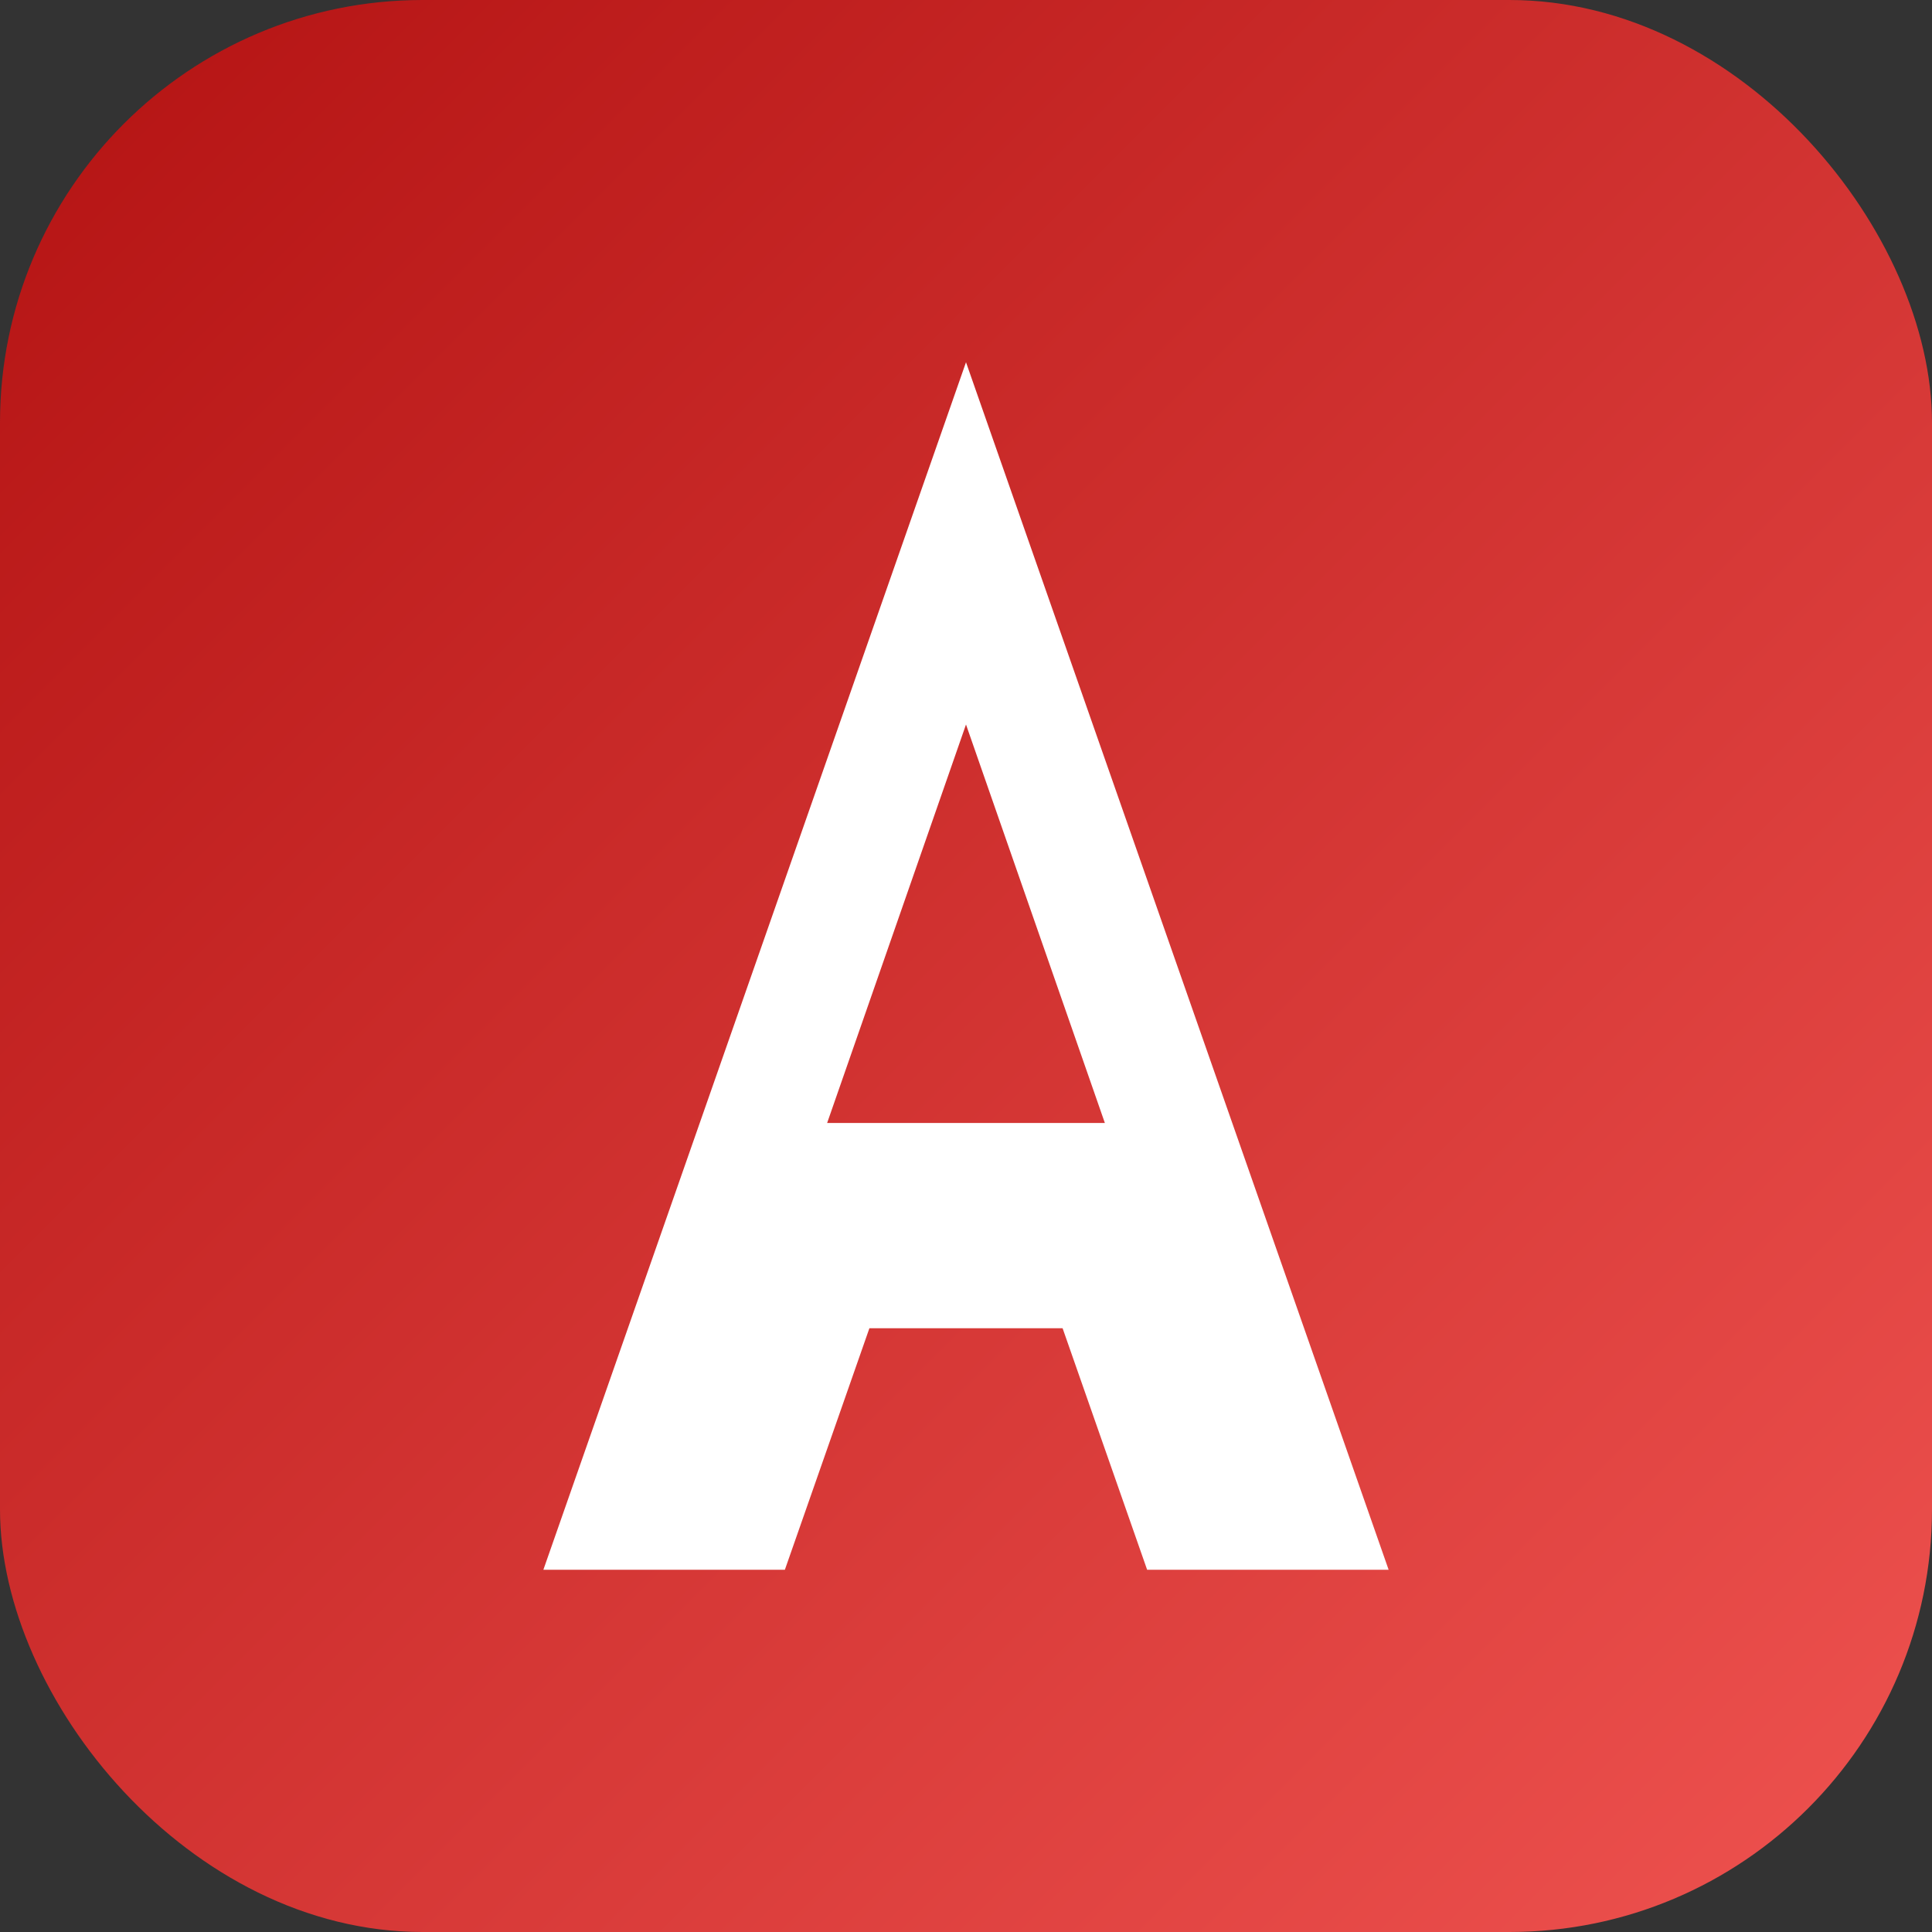
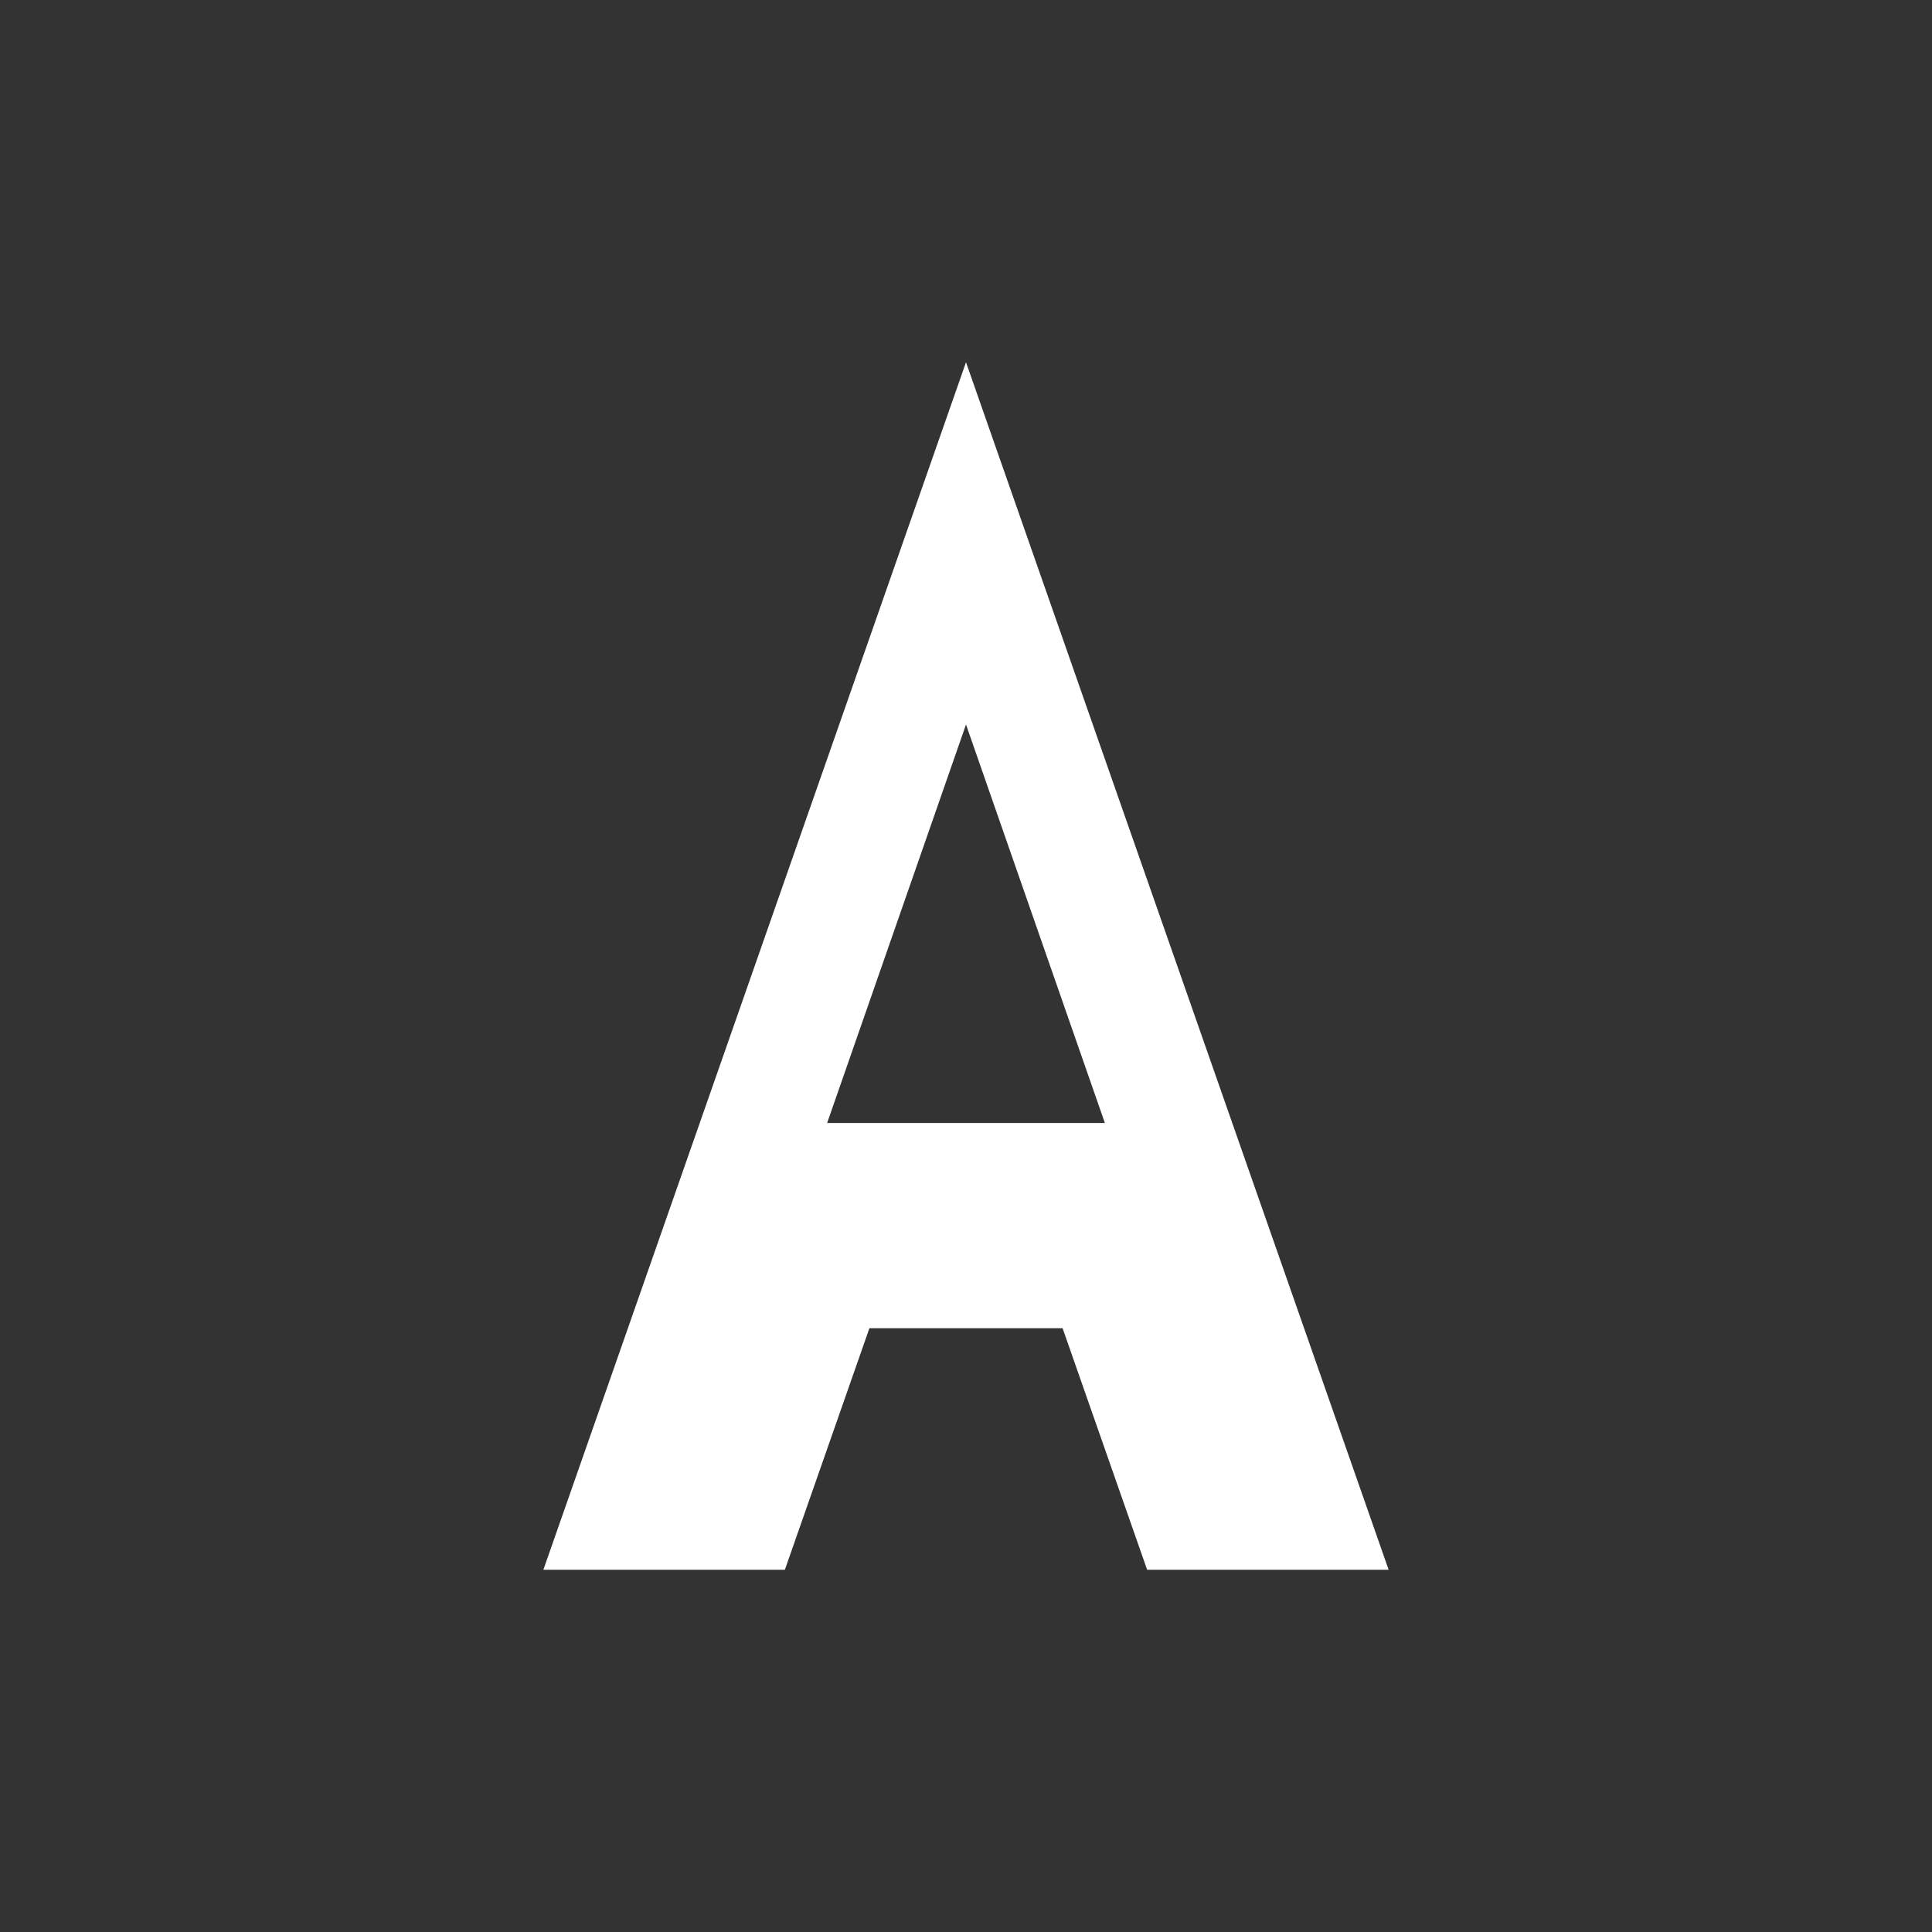
<svg xmlns="http://www.w3.org/2000/svg" viewBox="0 0 64 64" role="img" aria-label="Altea Maintenance">
  <rect x="0" y="0" width="64" height="64" fill="#333333" stroke="none" />
  <defs>
    <linearGradient id="a" x1="0" y1="0" x2="1" y2="1">
      <stop offset="0" stop-color="#b31212" />
      <stop offset="1" stop-color="#ef5350" />
    </linearGradient>
  </defs>
-   <rect width="64" height="64" rx="14" fill="url(#a)" />
  <path d="M32 12l14 40h-8l-2.8-8H28.8L26 52h-8l14-40zm0 12l-4.6 13.2h9.2L32 24z" fill="#fff" />
</svg>